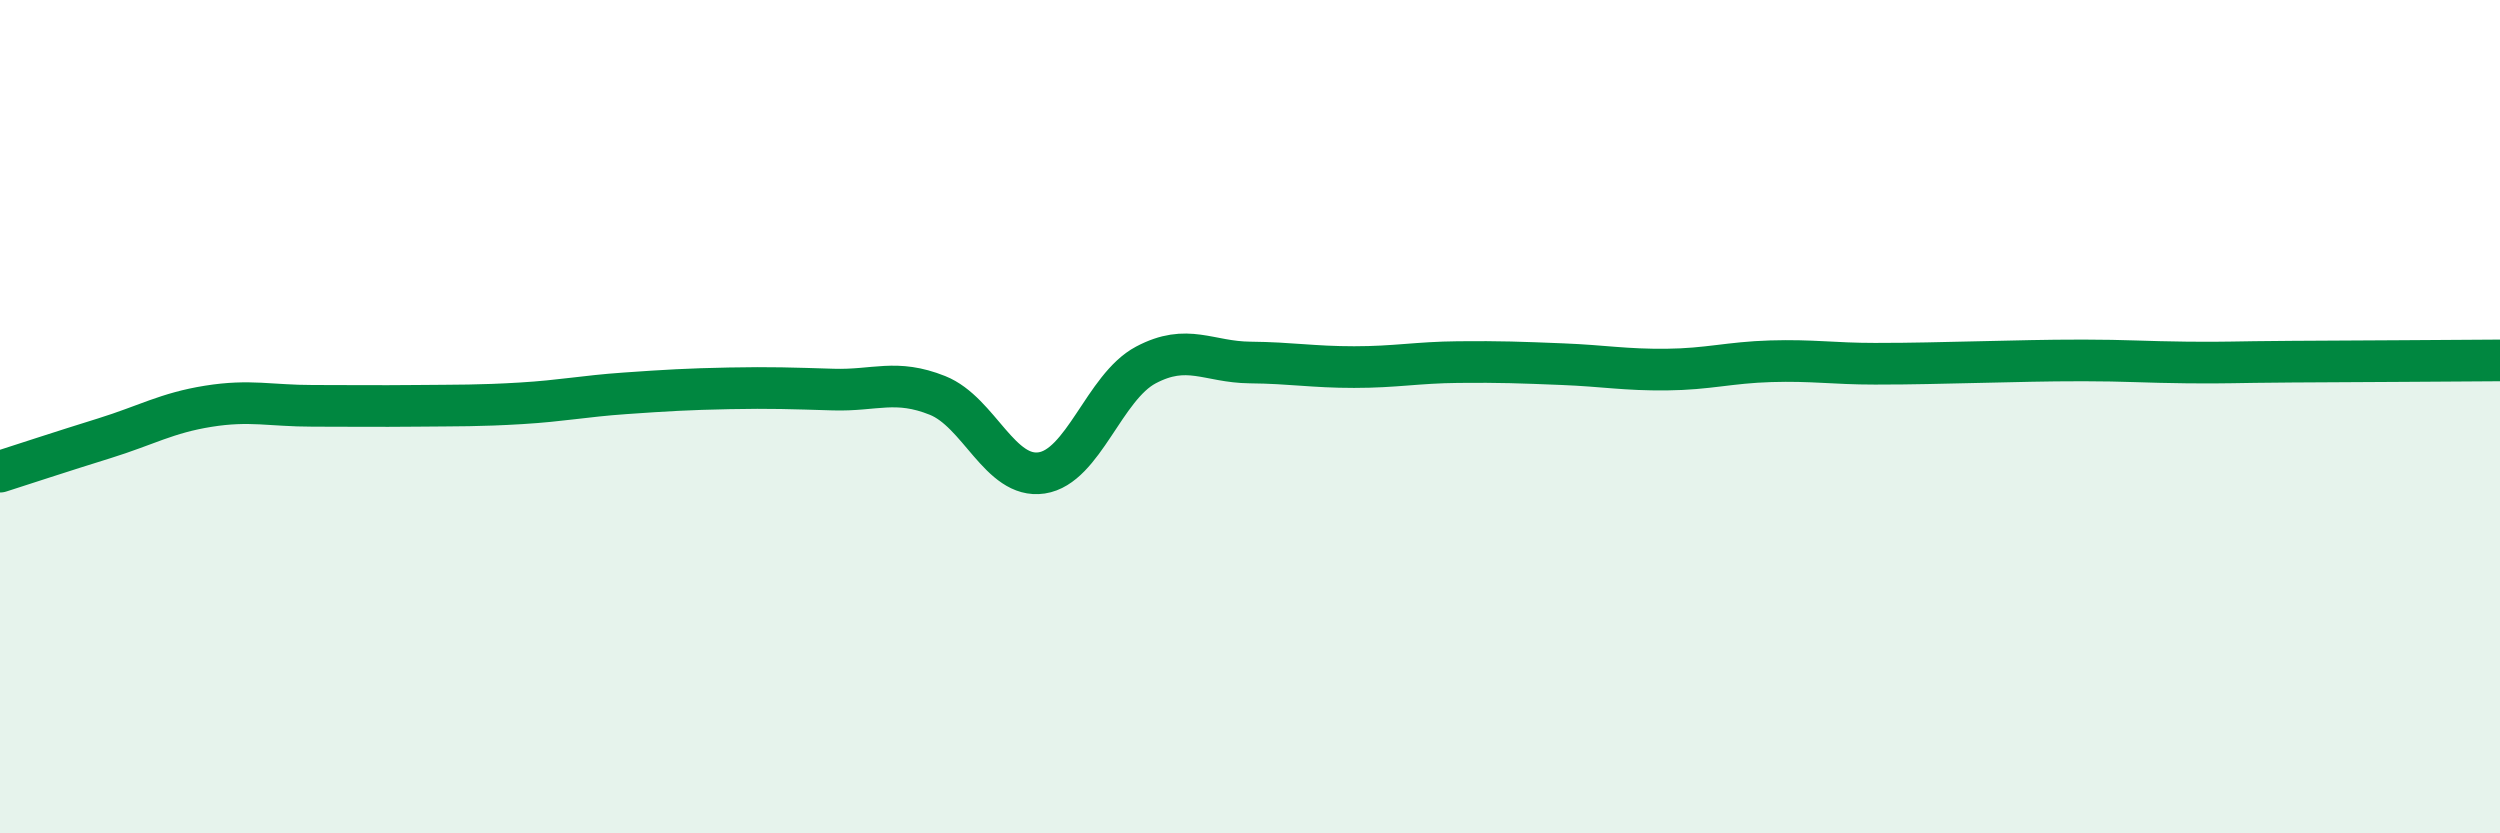
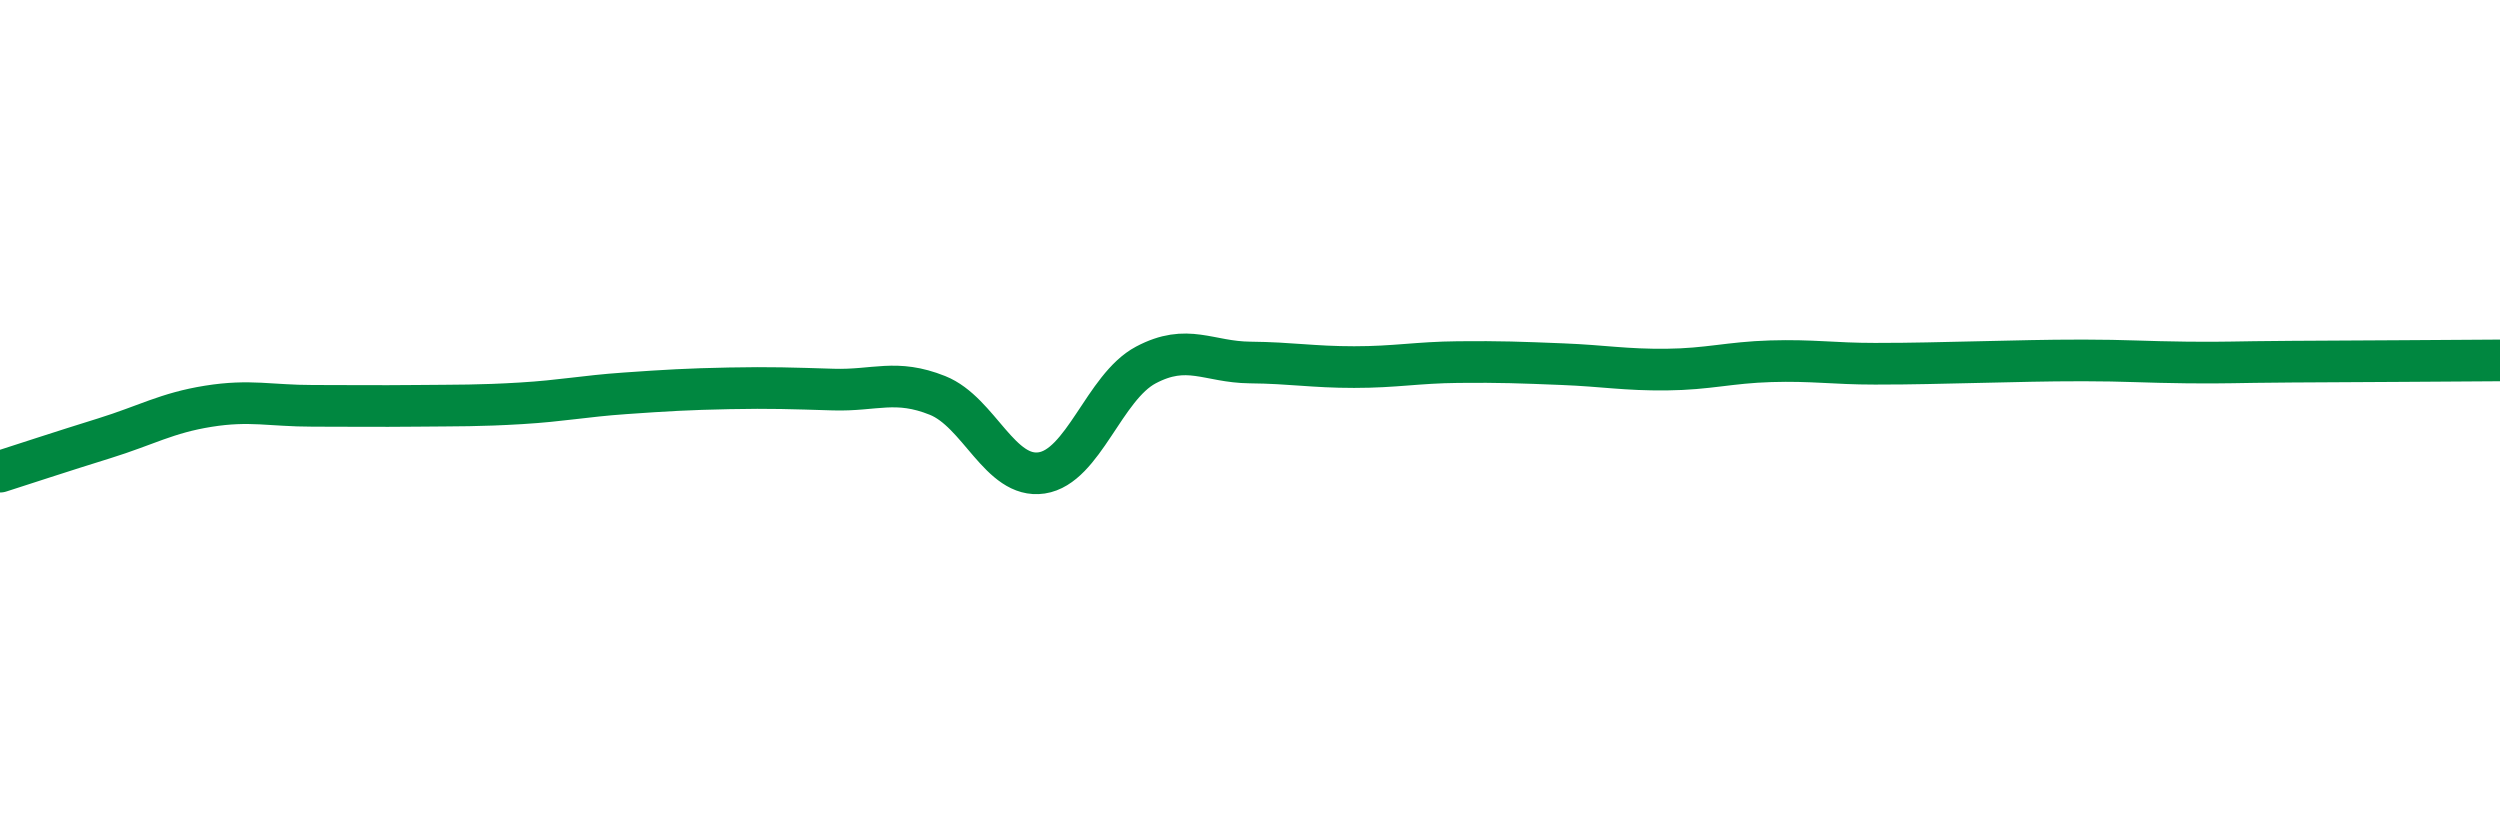
<svg xmlns="http://www.w3.org/2000/svg" width="60" height="20" viewBox="0 0 60 20">
-   <path d="M 0,11.32 C 0.5,11.16 1.5,10.83 2.5,10.52 C 3.5,10.21 4,9.91 5,9.75 C 6,9.59 6.5,9.74 7.5,9.74 C 8.5,9.74 9,9.75 10,9.74 C 11,9.73 11.5,9.74 12.5,9.68 C 13.5,9.62 14,9.51 15,9.44 C 16,9.37 16.5,9.34 17.5,9.32 C 18.5,9.3 19,9.32 20,9.35 C 21,9.38 21.5,9.09 22.5,9.49 C 23.5,9.89 24,11.5 25,11.35 C 26,11.2 26.5,9.29 27.5,8.76 C 28.5,8.23 29,8.69 30,8.7 C 31,8.71 31.5,8.81 32.5,8.81 C 33.5,8.81 34,8.7 35,8.69 C 36,8.68 36.5,8.7 37.5,8.74 C 38.5,8.78 39,8.88 40,8.87 C 41,8.86 41.5,8.7 42.5,8.67 C 43.5,8.64 44,8.73 45,8.73 C 46,8.73 46.5,8.71 47.5,8.69 C 48.5,8.67 49,8.65 50,8.65 C 51,8.65 51.5,8.69 52.5,8.7 C 53.5,8.71 53.5,8.69 55,8.68 C 56.5,8.67 59,8.66 60,8.65L60 20L0 20Z" fill="#008740" opacity="0.1" stroke-linecap="round" stroke-linejoin="round" />
  <path d="M 0,11.32 C 0.5,11.16 1.5,10.83 2.5,10.52 C 3.5,10.21 4,9.91 5,9.75 C 6,9.59 6.5,9.74 7.5,9.74 C 8.5,9.74 9,9.75 10,9.74 C 11,9.73 11.5,9.74 12.5,9.68 C 13.5,9.62 14,9.51 15,9.44 C 16,9.37 16.5,9.34 17.5,9.32 C 18.5,9.3 19,9.32 20,9.35 C 21,9.38 21.5,9.09 22.5,9.49 C 23.5,9.89 24,11.5 25,11.35 C 26,11.2 26.5,9.29 27.5,8.76 C 28.5,8.23 29,8.69 30,8.7 C 31,8.71 31.5,8.81 32.5,8.81 C 33.5,8.81 34,8.7 35,8.69 C 36,8.68 36.5,8.7 37.5,8.74 C 38.5,8.78 39,8.88 40,8.87 C 41,8.86 41.5,8.7 42.5,8.67 C 43.5,8.64 44,8.73 45,8.73 C 46,8.73 46.5,8.71 47.5,8.69 C 48.5,8.67 49,8.65 50,8.65 C 51,8.65 51.5,8.69 52.5,8.7 C 53.5,8.71 53.5,8.69 55,8.68 C 56.5,8.67 59,8.66 60,8.65" stroke="#008740" stroke-width="1" fill="none" stroke-linecap="round" stroke-linejoin="round" />
</svg>